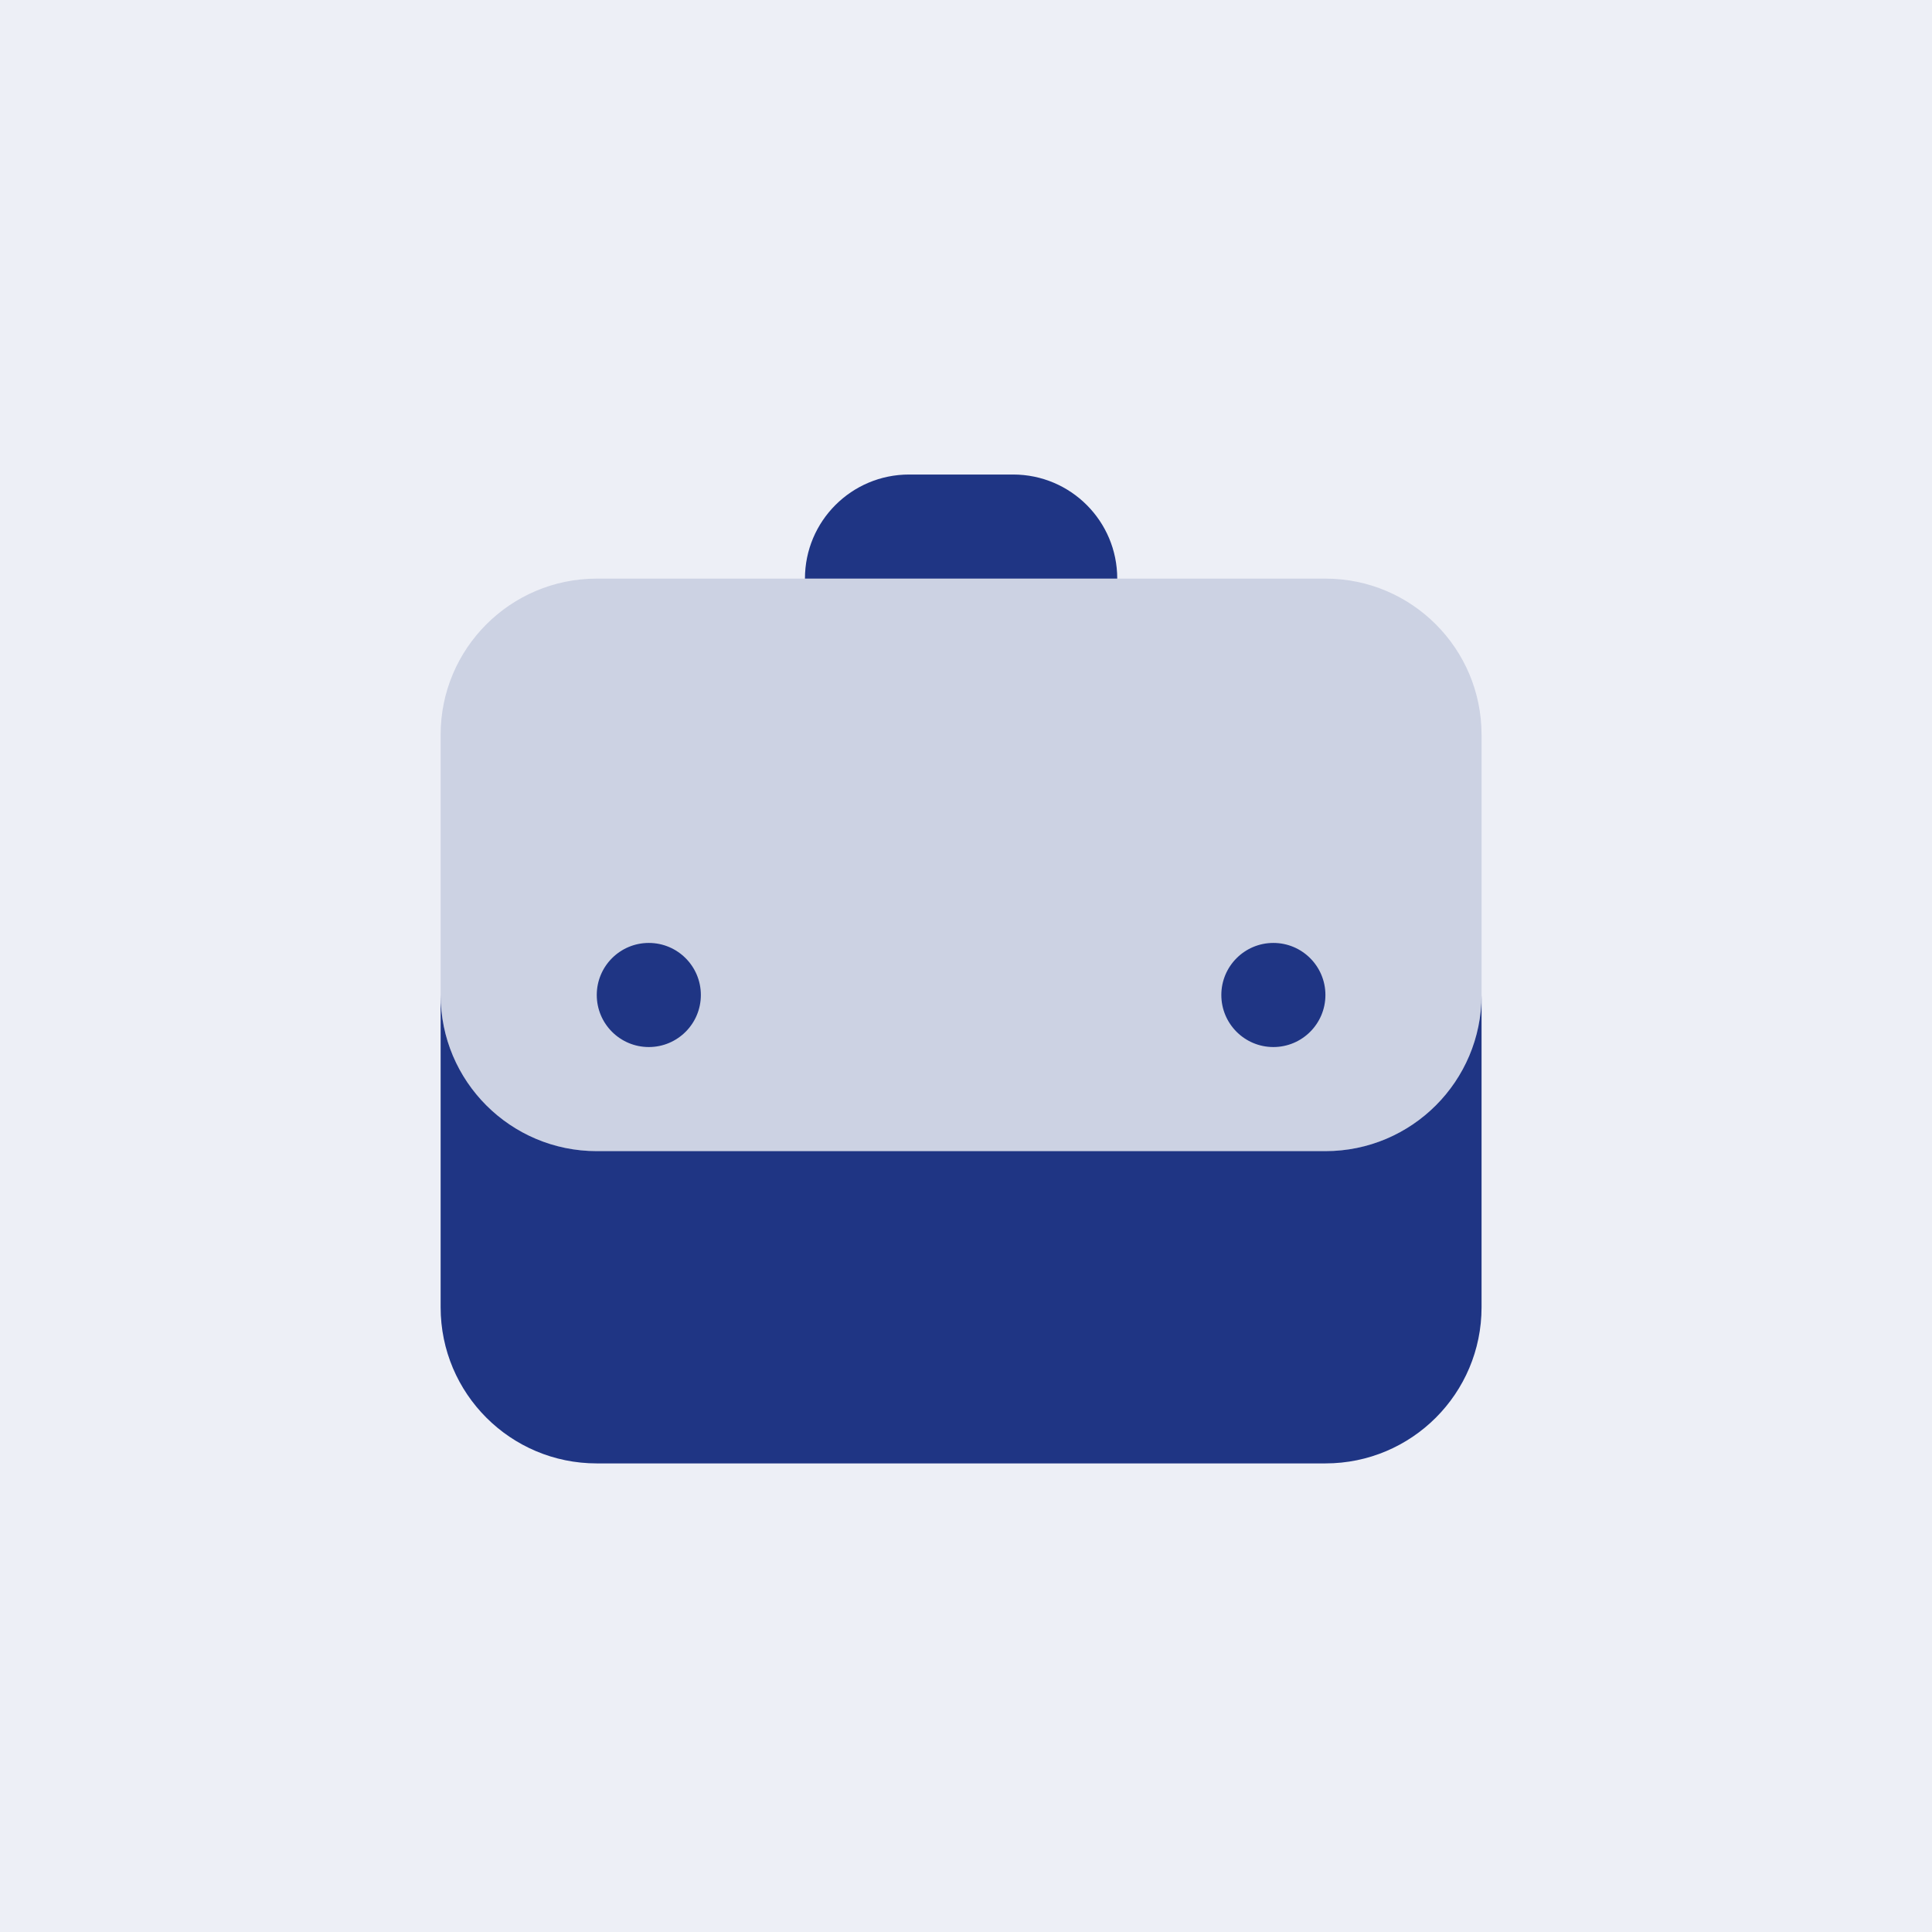
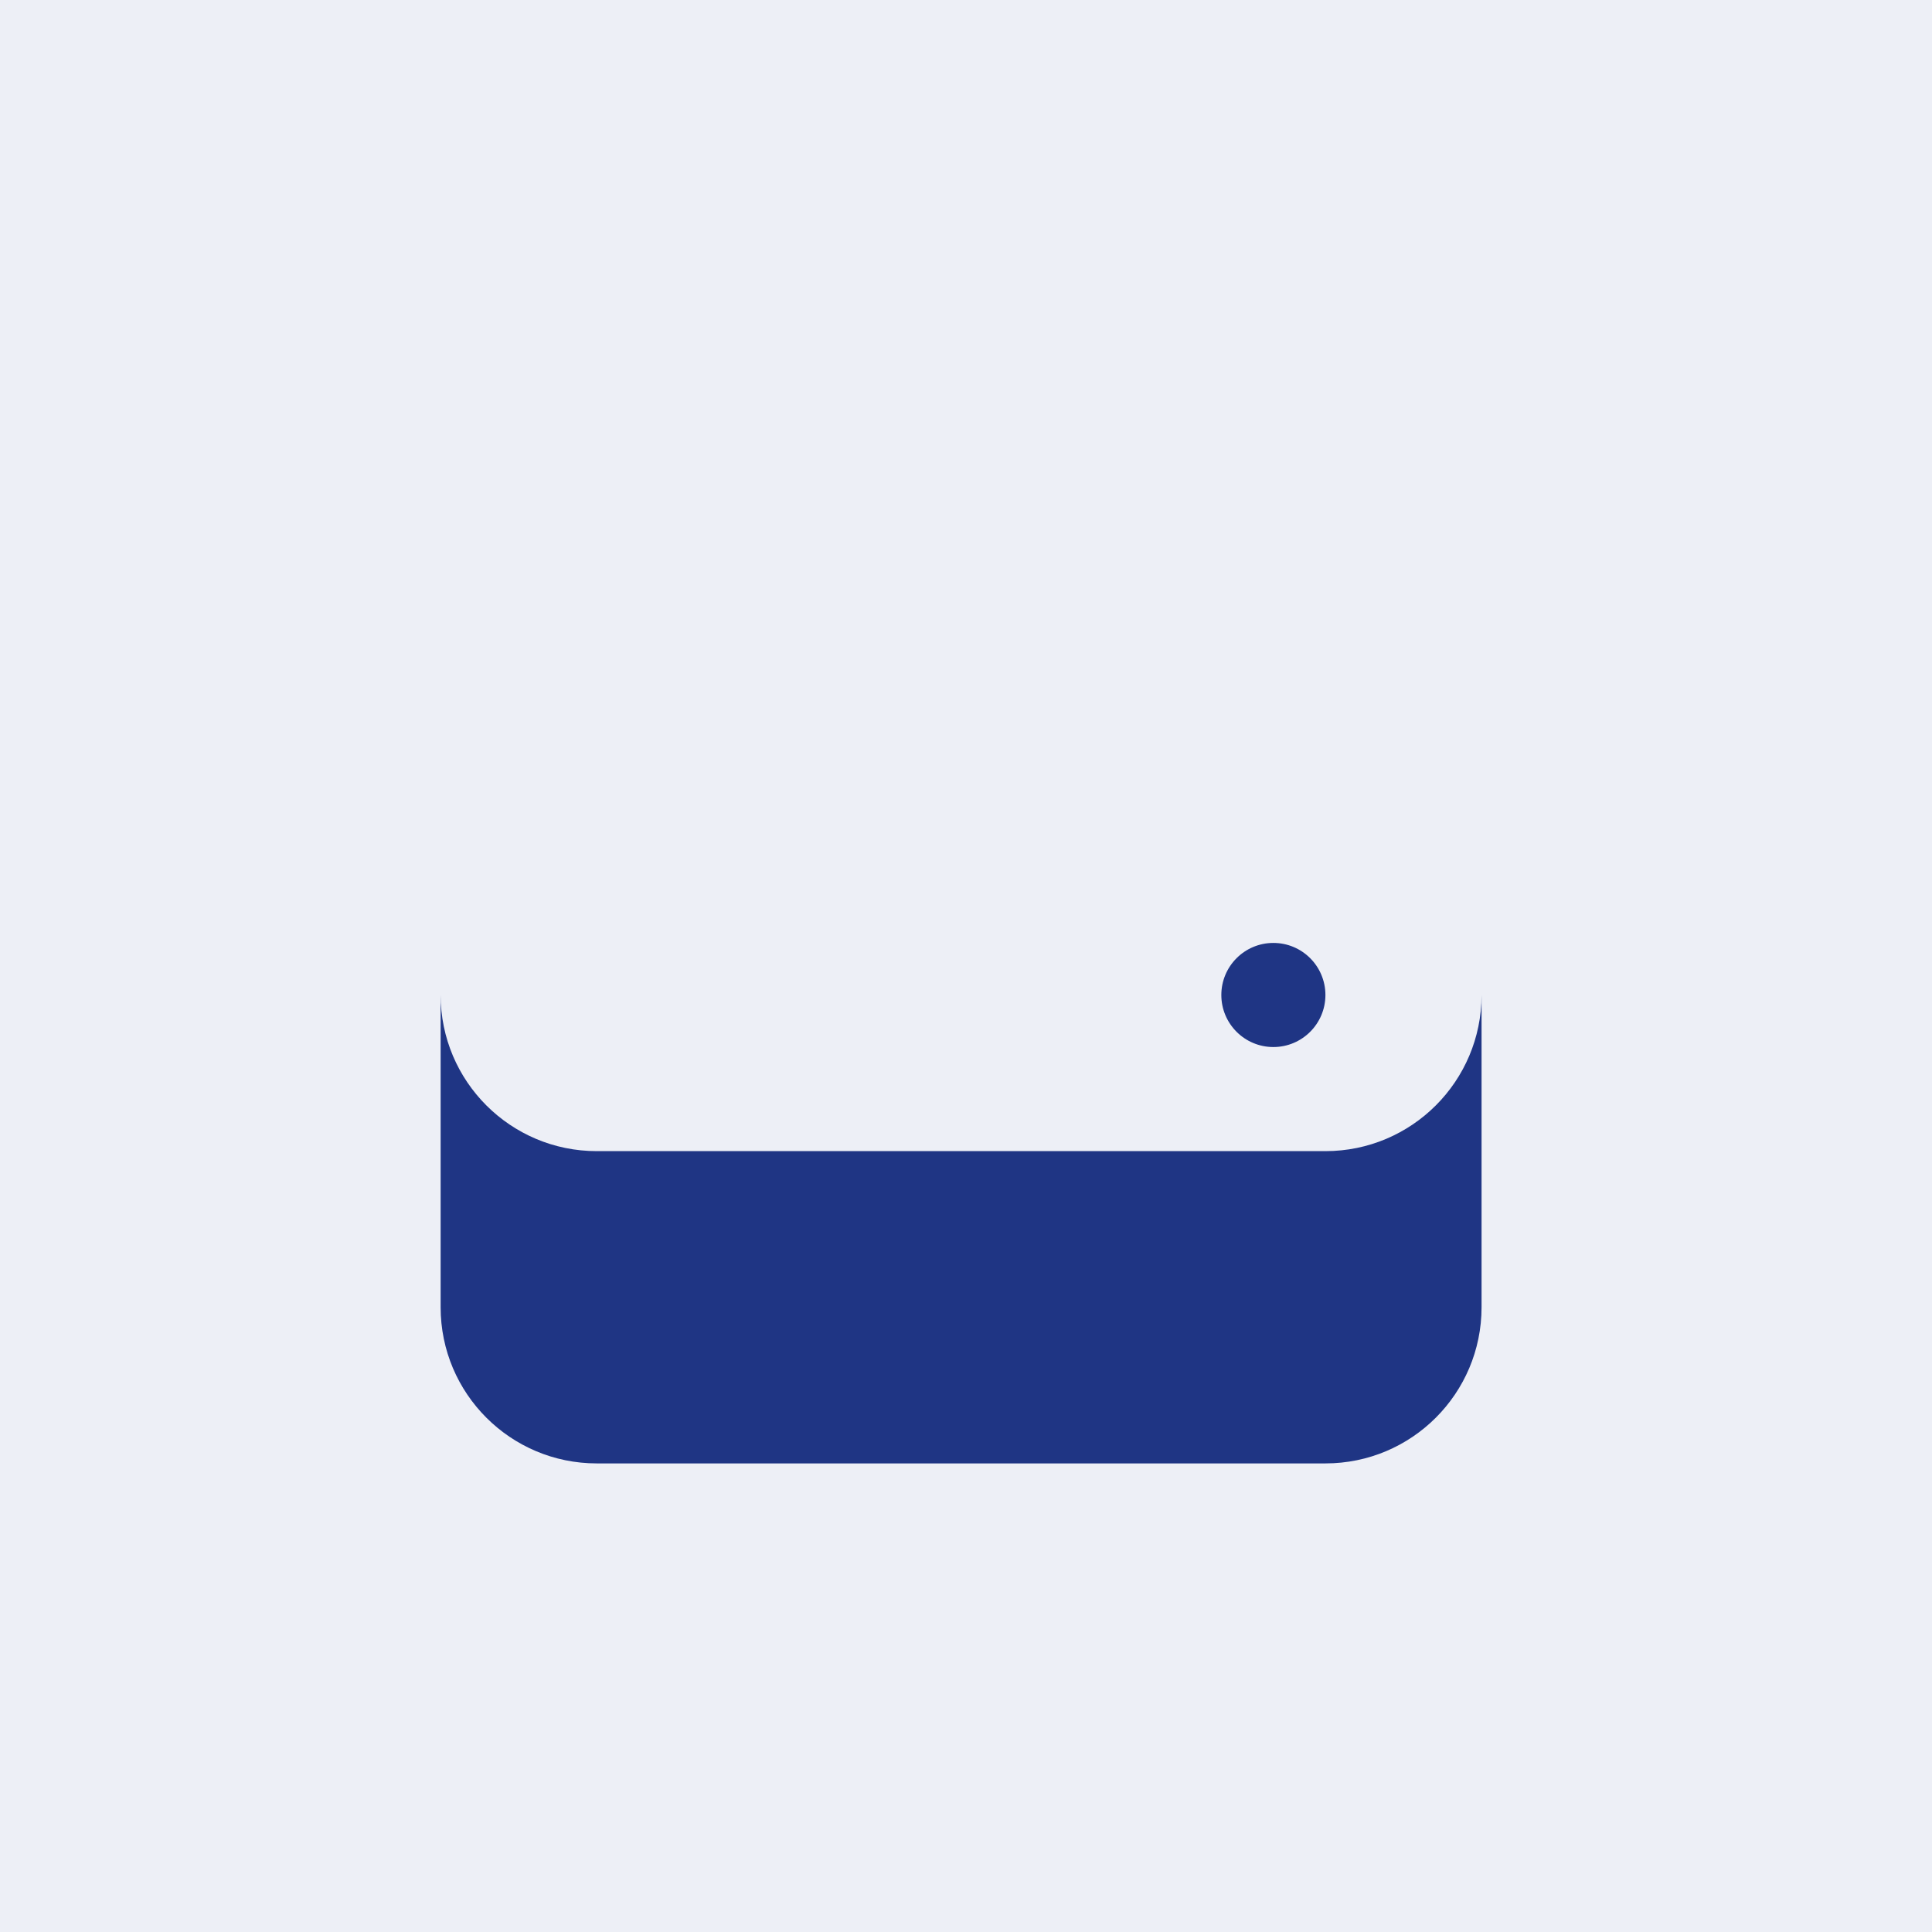
<svg xmlns="http://www.w3.org/2000/svg" width="114" height="114" viewBox="0 0 114 114" fill="none">
  <rect width="114" height="114" fill="#EDEFF6" />
-   <path opacity="0.35" d="M78.208 34.142H35.213C30.124 34.142 26 38.267 26 43.355V58.711C26 63.799 30.124 67.924 35.213 67.924H78.208C83.297 67.924 87.421 63.799 87.421 58.711V43.355C87.421 38.267 83.297 34.142 78.208 34.142Z" fill="#8F9AC1" />
  <path d="M75.137 61.782C76.833 61.782 78.208 60.407 78.208 58.711C78.208 57.014 76.833 55.639 75.137 55.639C73.441 55.639 72.066 57.014 72.066 58.711C72.066 60.407 73.441 61.782 75.137 61.782Z" fill="#1F3584" />
-   <path d="M38.284 61.782C39.98 61.782 41.355 60.407 41.355 58.711C41.355 57.014 39.98 55.639 38.284 55.639C36.588 55.639 35.213 57.014 35.213 58.711C35.213 60.407 36.588 61.782 38.284 61.782Z" fill="#1F3584" />
  <path d="M78.208 67.924H35.213C30.124 67.924 26 63.799 26 58.711V77.137C26 82.226 30.124 86.35 35.213 86.35H78.208C83.297 86.35 87.421 82.226 87.421 77.137V58.711C87.421 63.799 83.297 67.924 78.208 67.924Z" fill="#1F3584" />
-   <path d="M59.782 28C58.658 28 54.764 28 53.64 28C50.246 28 47.497 30.749 47.497 34.142H65.924C65.924 30.749 63.175 28 59.782 28Z" fill="#1F3584" />
</svg>